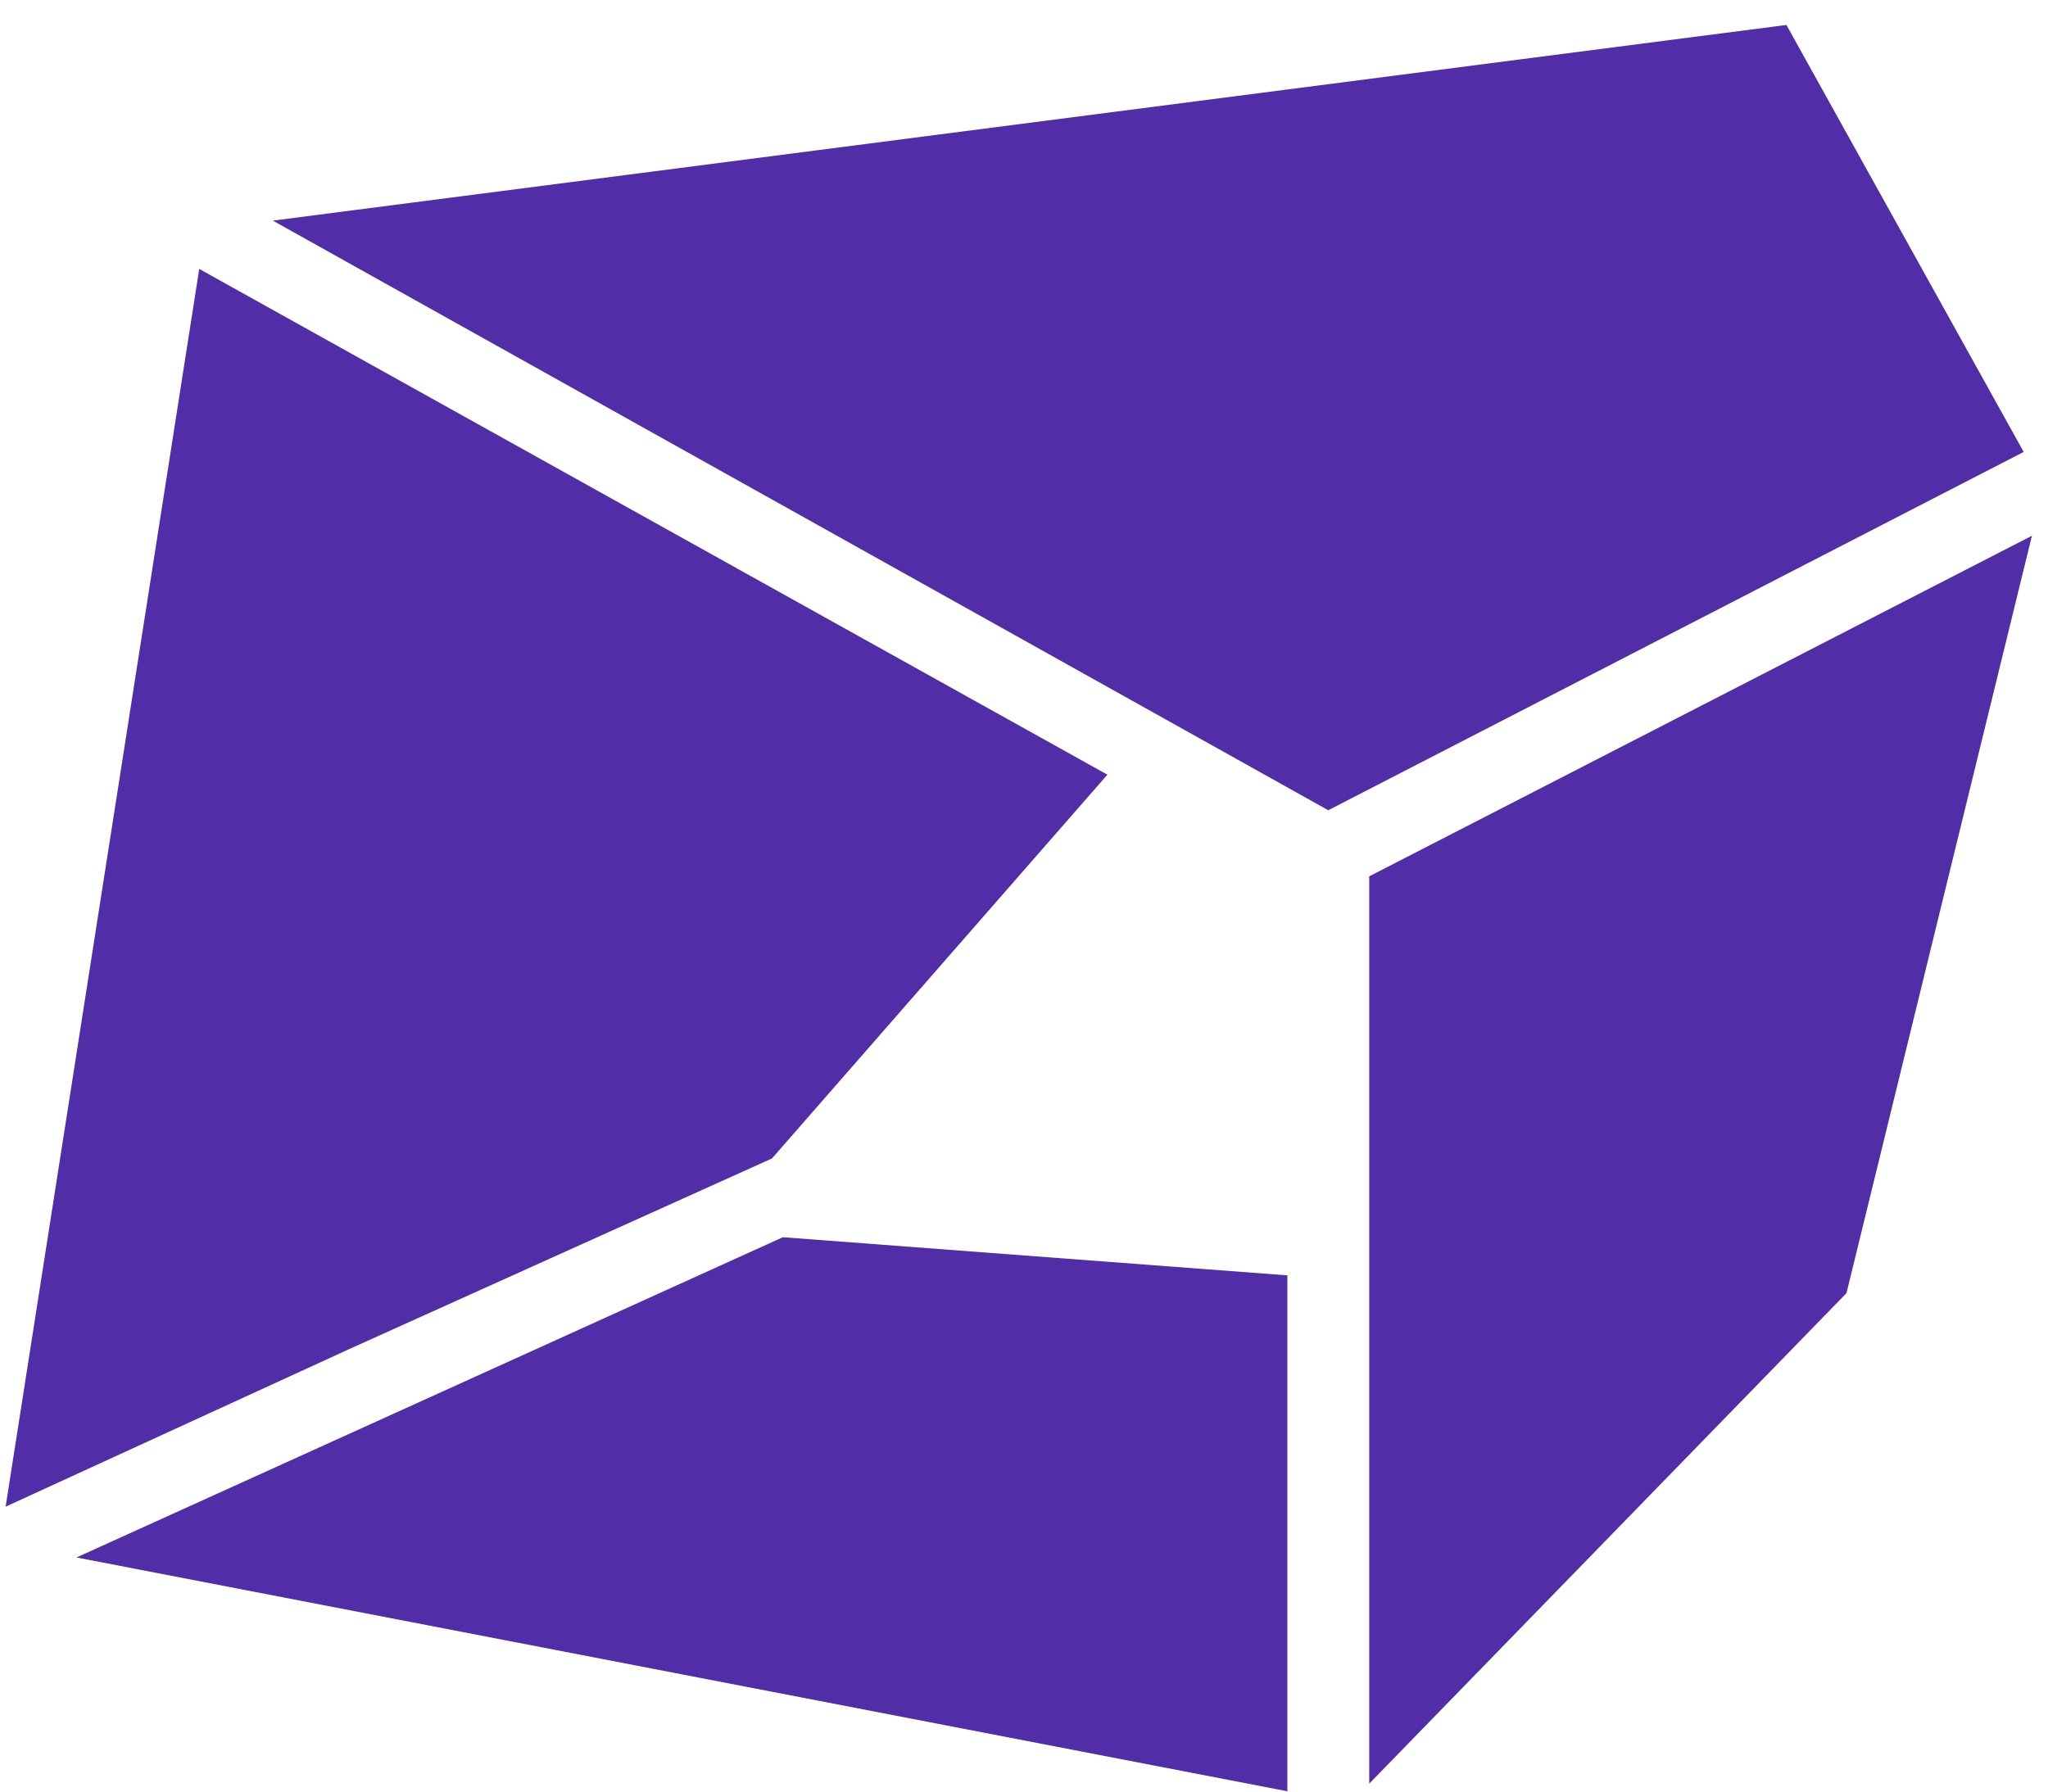
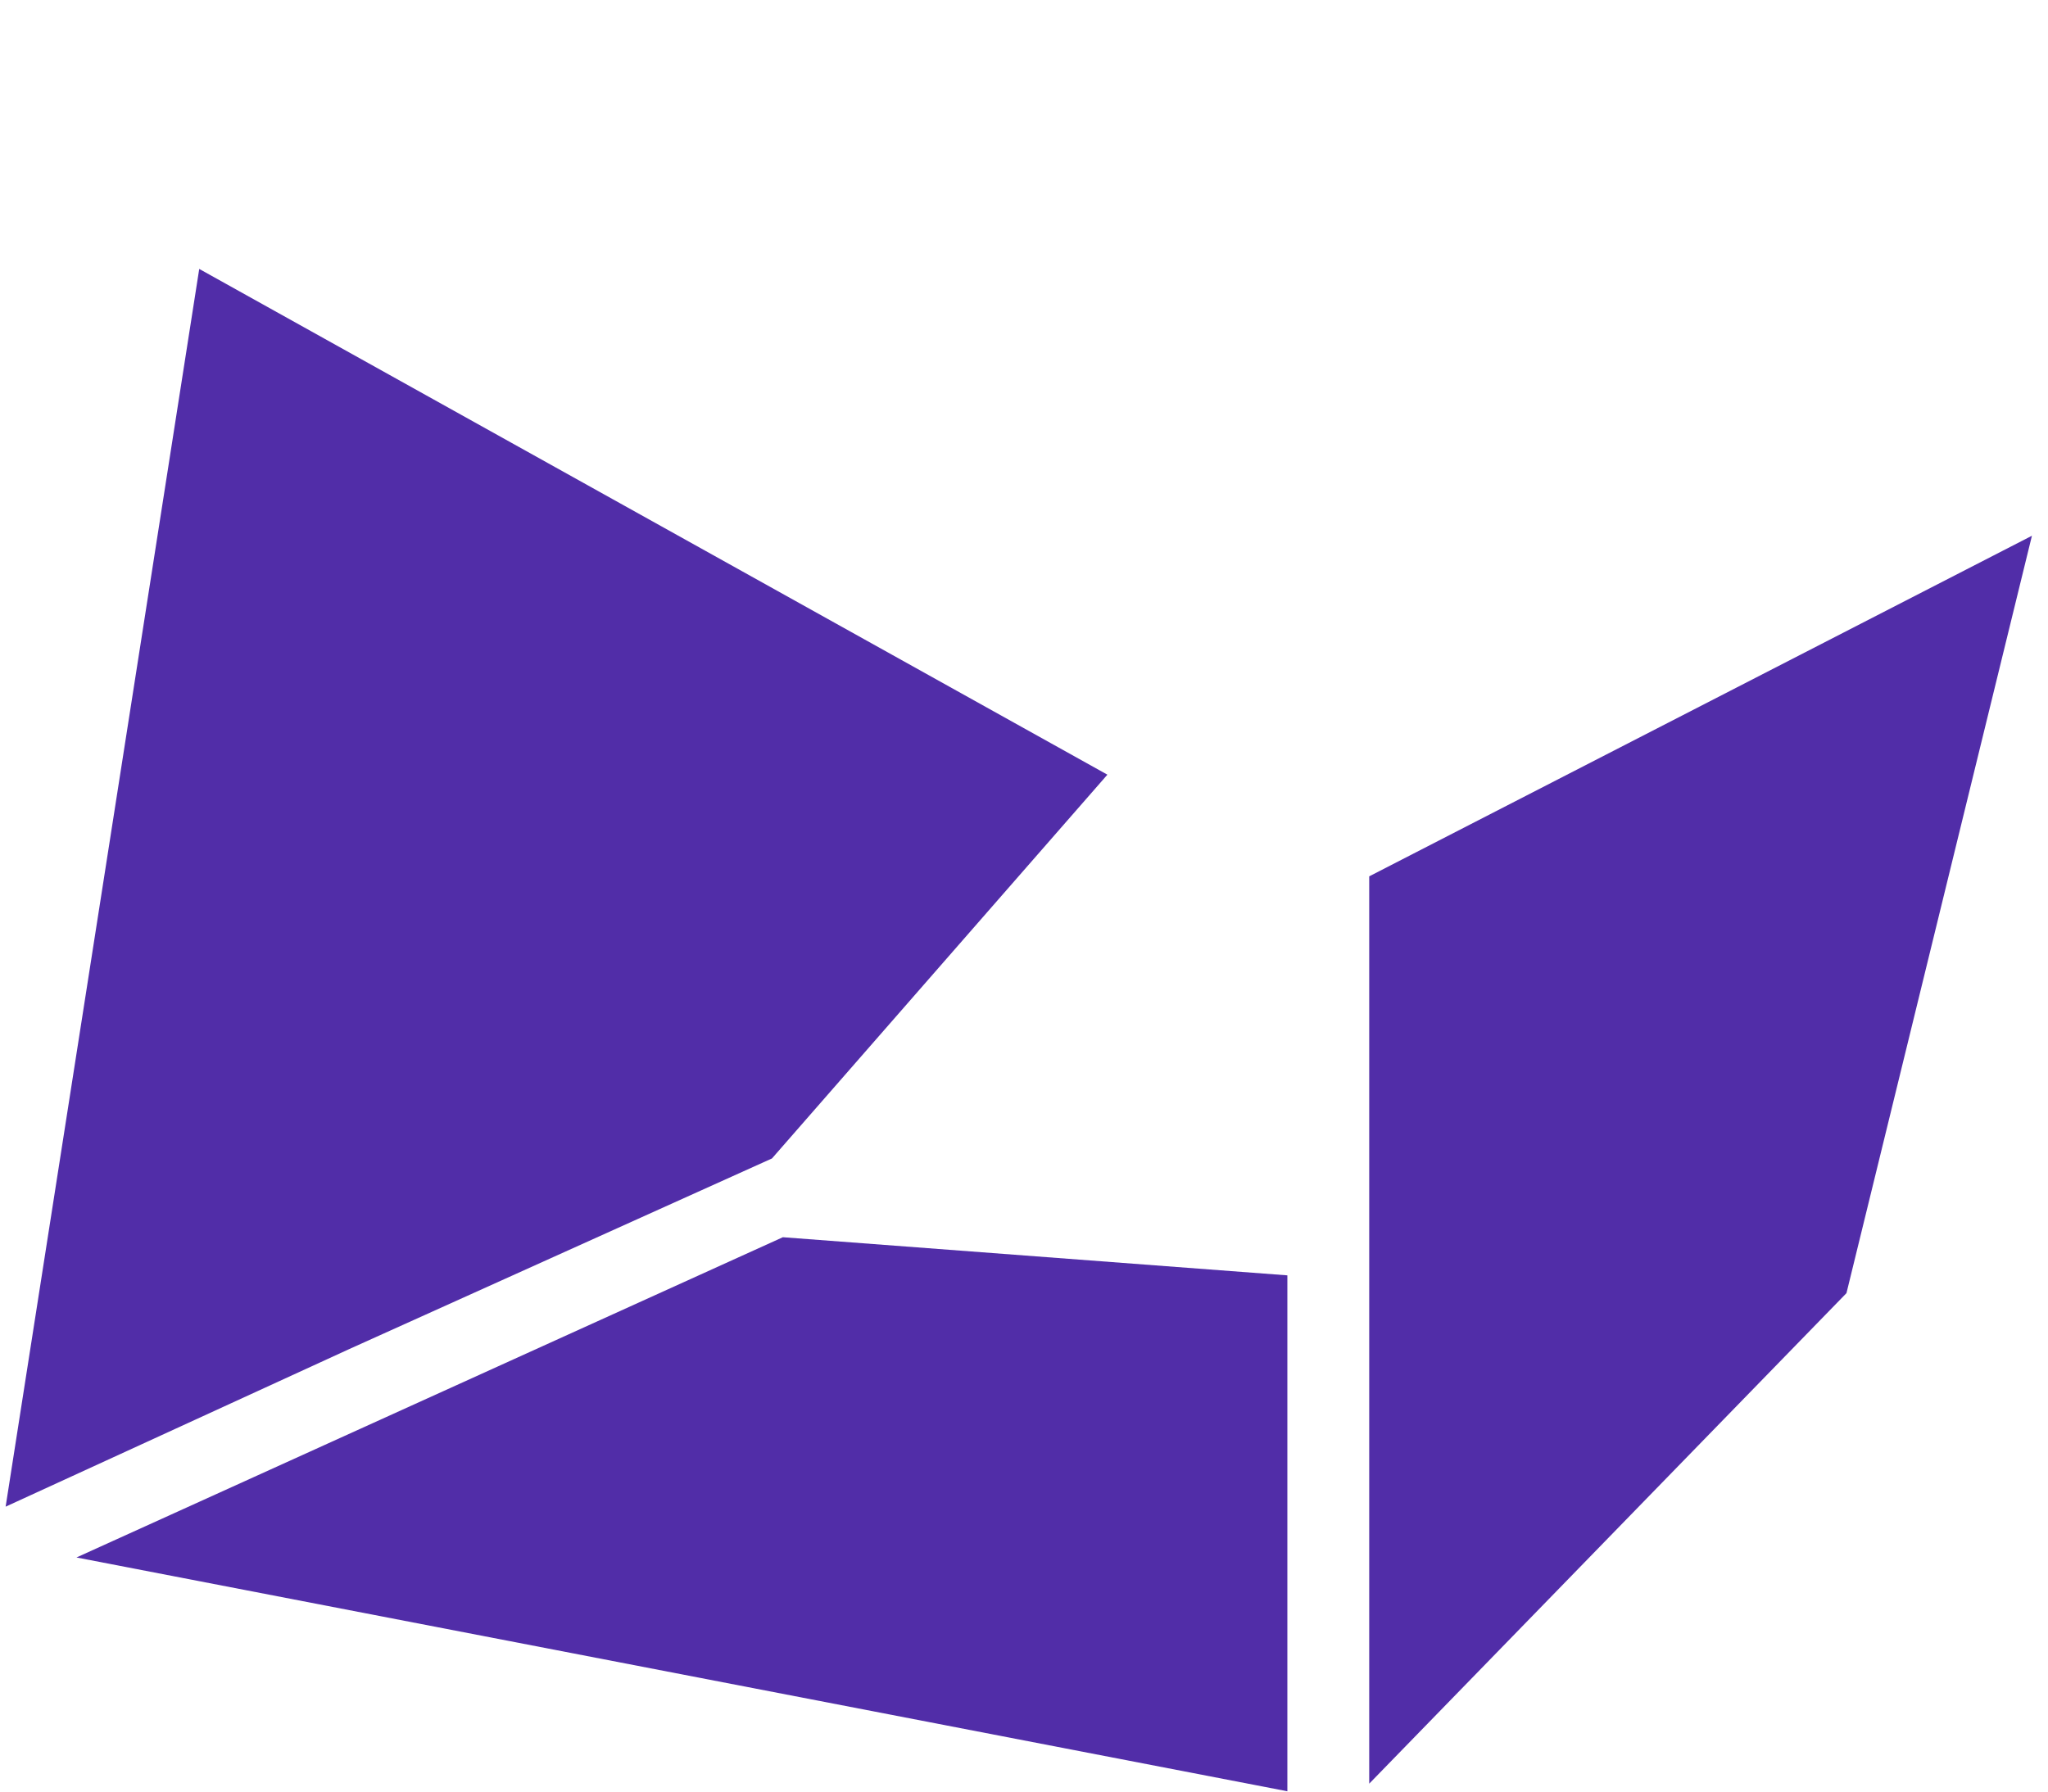
<svg xmlns="http://www.w3.org/2000/svg" width="32" height="28" viewBox="0 0 32 28" fill="none">
  <g clip-path="url(#clip0_249_9347)">
-     <path fill-rule="evenodd" clip-rule="evenodd" d="M20.754 12.663L31.62 7.063L27.913 0.39L4.263 3.448L20.754 12.663Z" fill="#512DA8" />
    <path fill-rule="evenodd" clip-rule="evenodd" d="M5.457 21.084L12.062 18.105L17.303 12.107L3.113 4.203L0.088 23.547L5.457 21.084Z" fill="#512DA8" />
    <path fill-rule="evenodd" clip-rule="evenodd" d="M20.115 19.932L12.232 19.336L1.195 24.341L20.115 27.995V19.932Z" fill="#512DA8" />
    <path fill-rule="evenodd" clip-rule="evenodd" d="M21.394 13.696V27.876L28.851 20.21L31.749 8.373L21.394 13.696Z" fill="#512DA8" />
  </g>
  <defs>
    <clipPath id="clip0_249_9347">
      <rect width="32" height="28" fill="white" />
    </clipPath>
  </defs>
</svg>